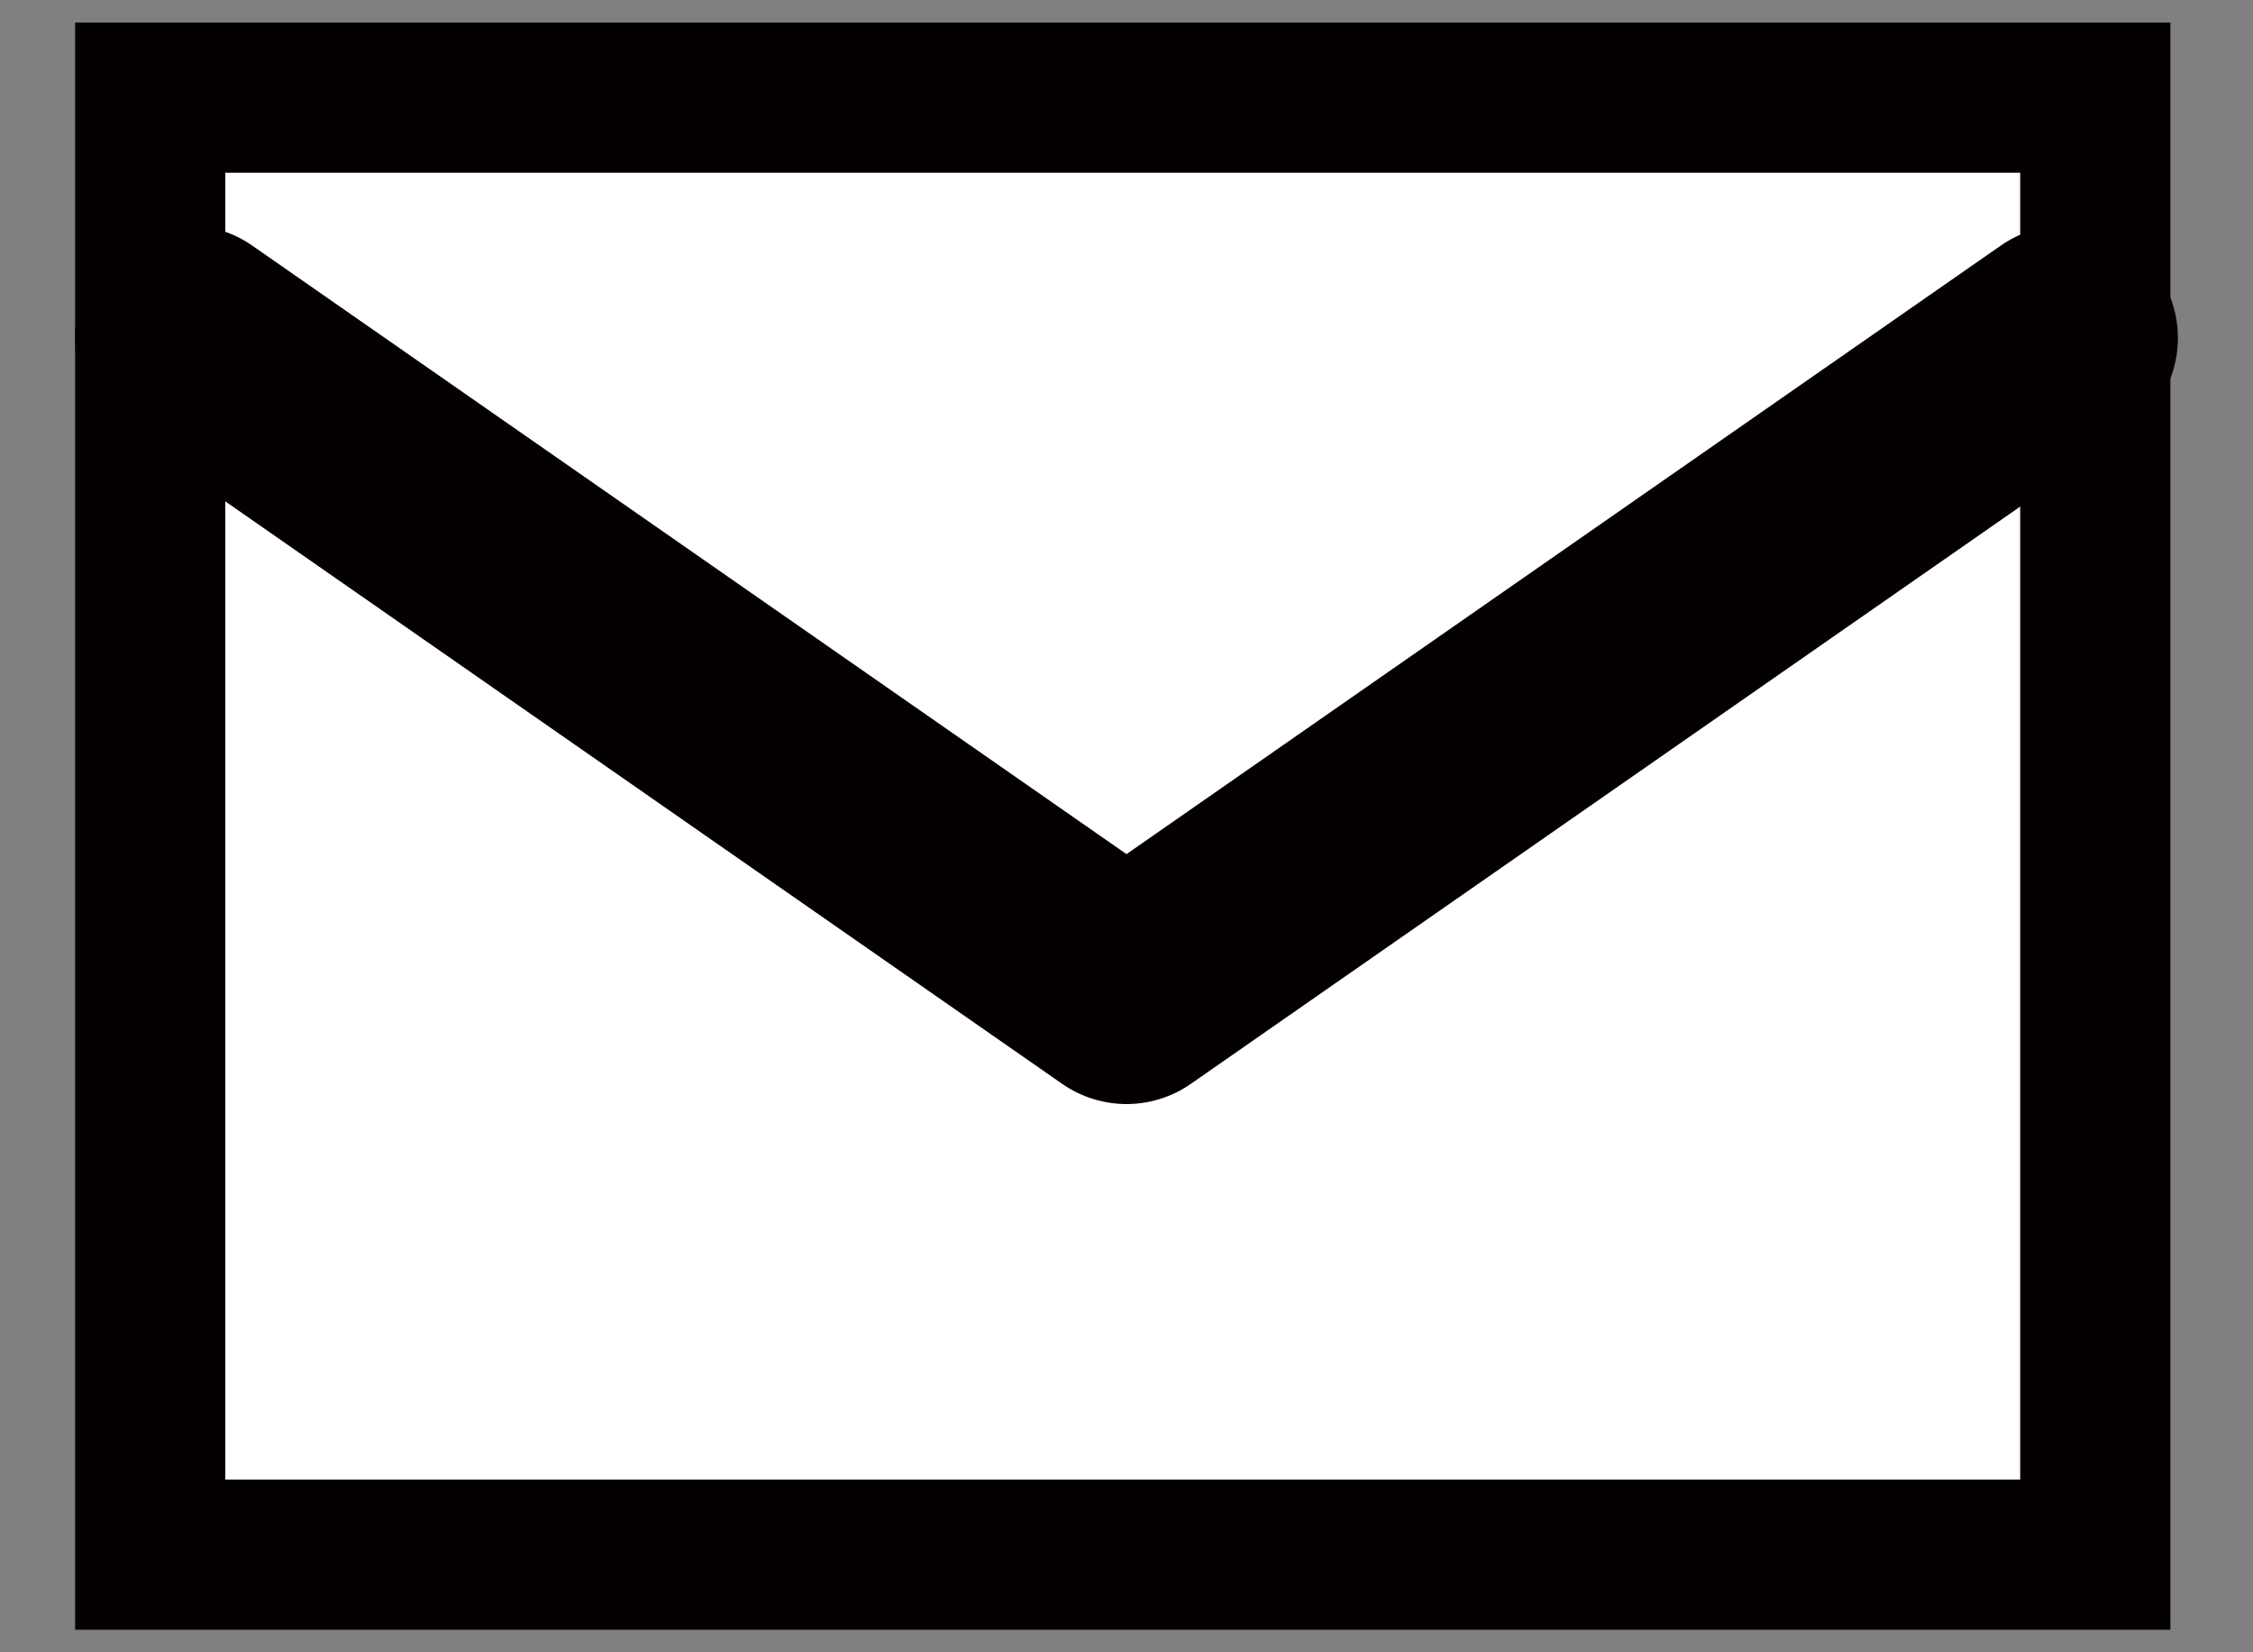
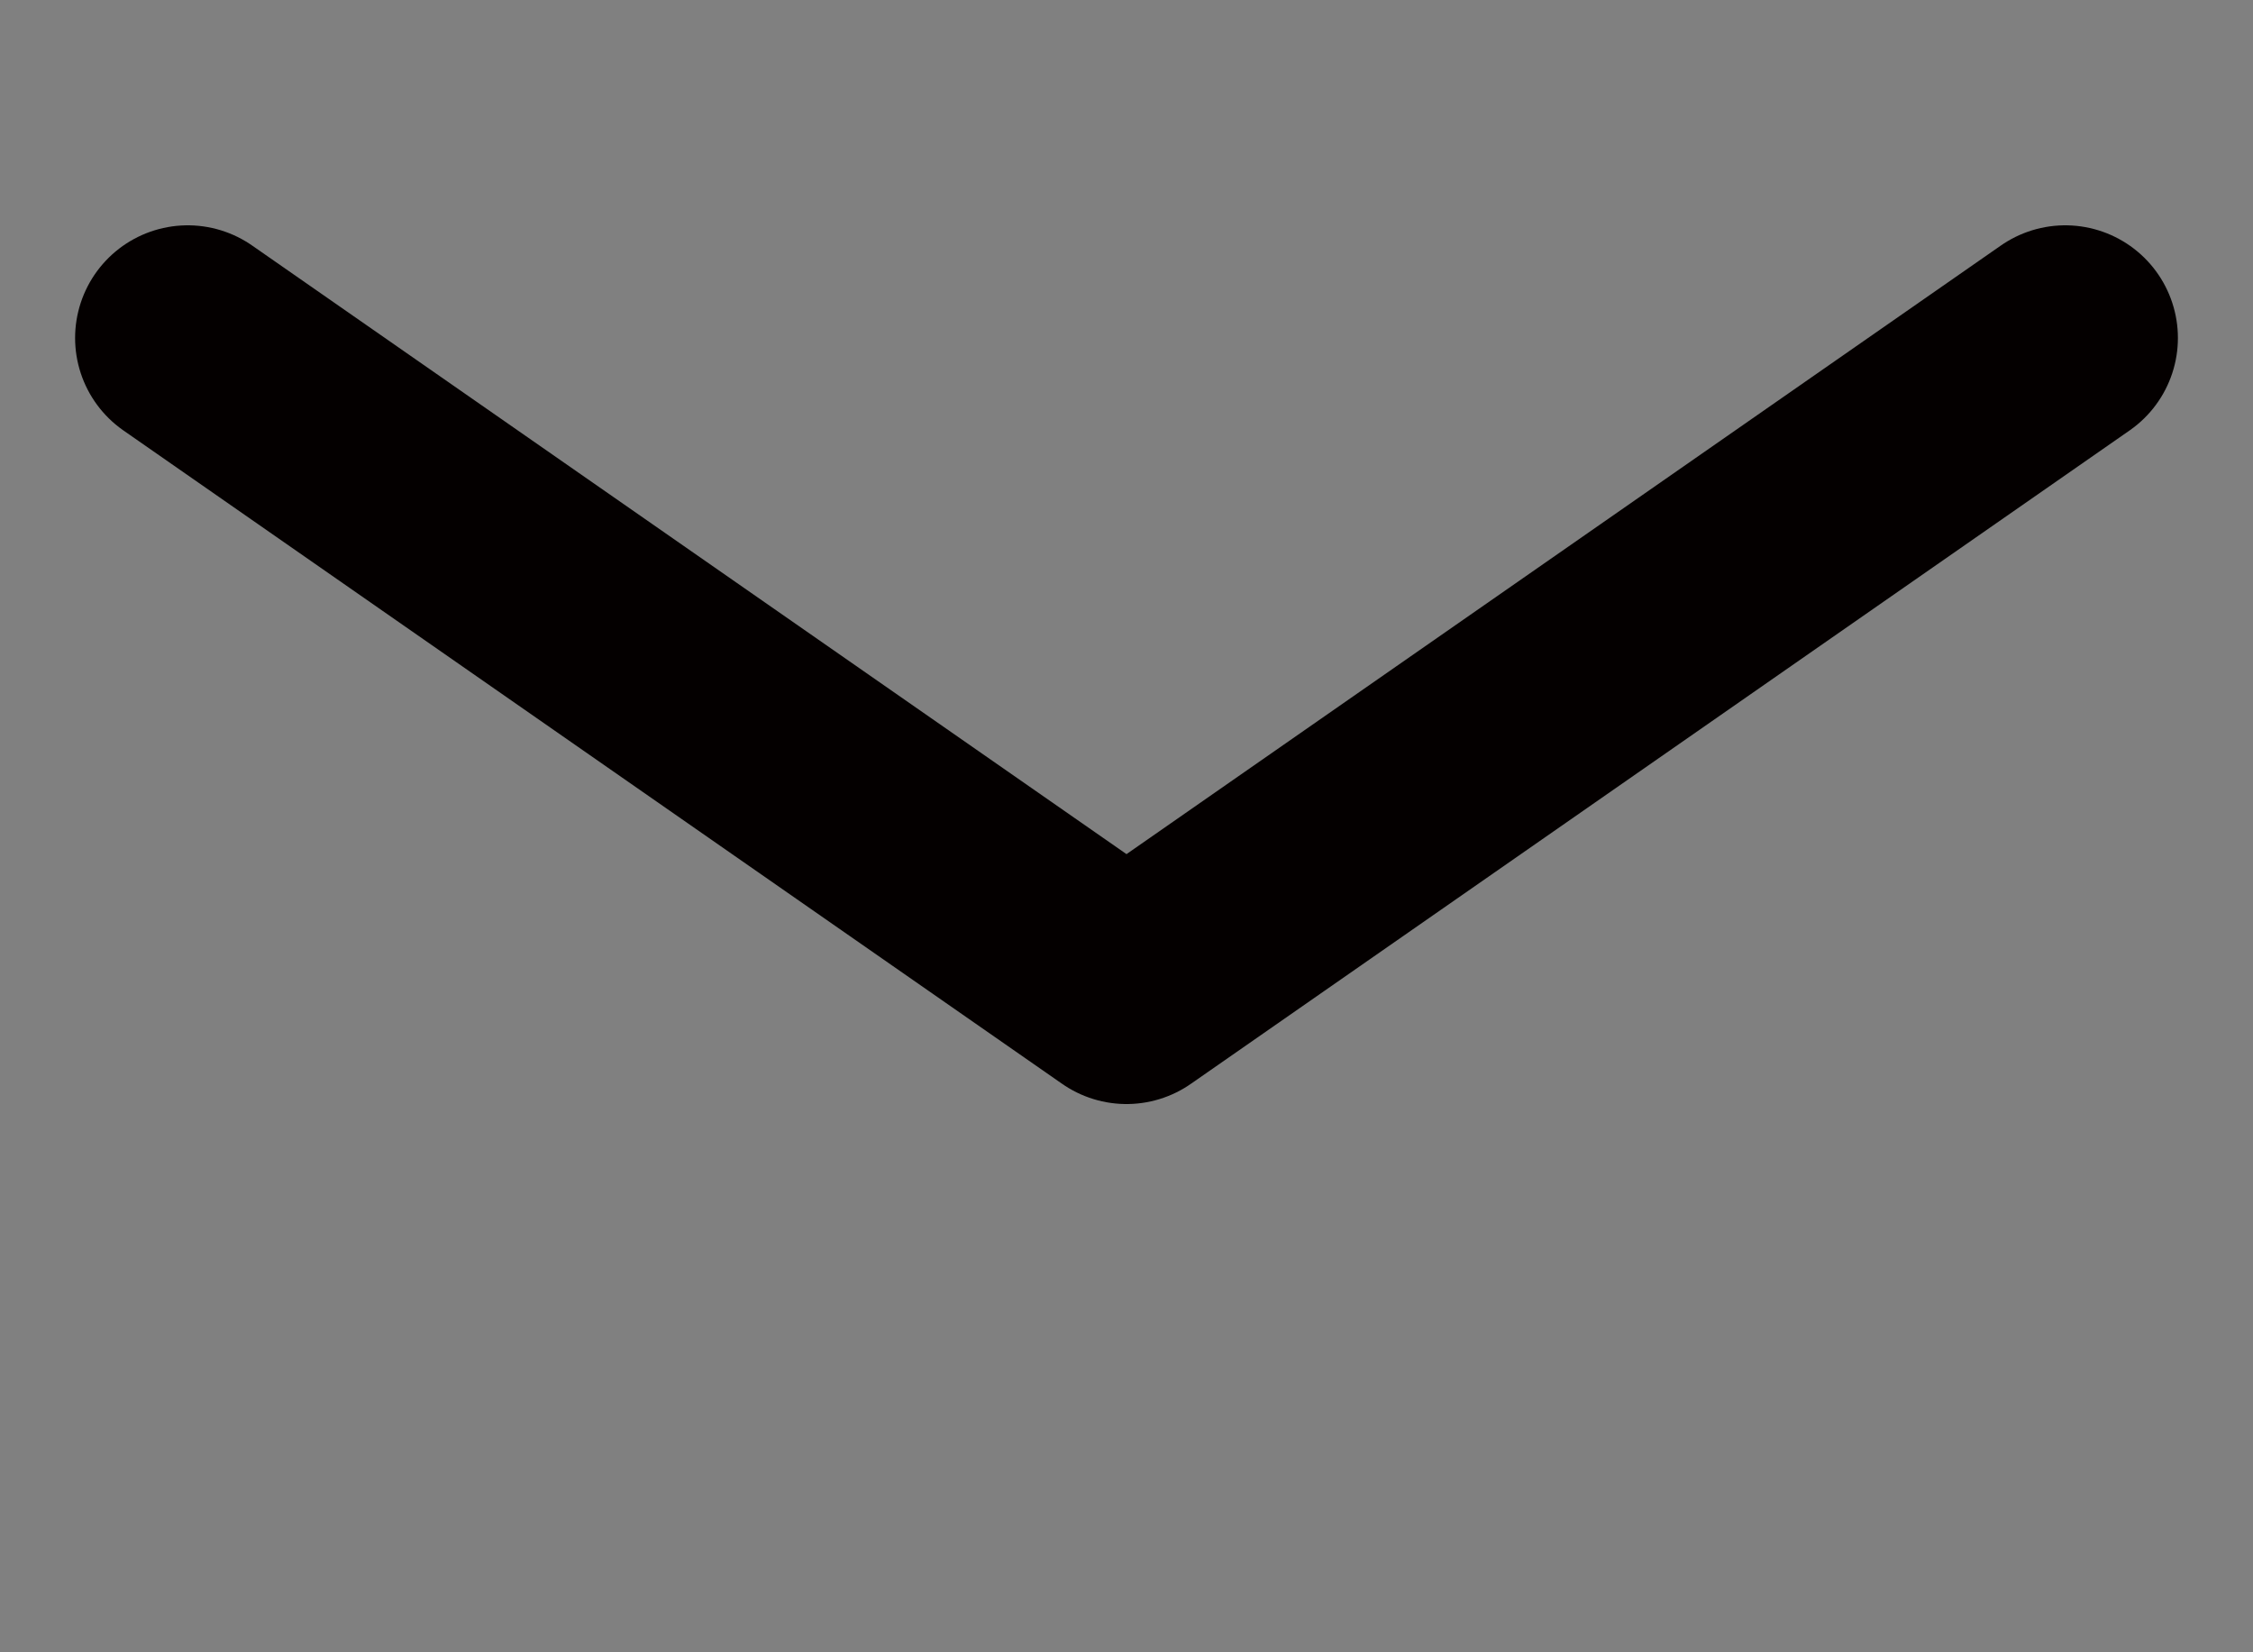
<svg xmlns="http://www.w3.org/2000/svg" version="1.1" id="レイヤー_1" x="0px" y="0px" viewBox="0 0 30 22" style="enable-background:new 0 0 30 22;" xml:space="preserve">
  <rect x="0" y="0" width="30" height="22" fill="#808080" stroke="none" />
  <style type="text/css">
	.st0{fill:#FFFFFF;stroke:#040000;stroke-width:2;stroke-miterlimit:10;}
	.st1{fill:none;stroke:#040000;stroke-width:3;stroke-linecap:round;stroke-linejoin:round;stroke-miterlimit:10;}
</style>
  <g>
-     <rect x="2" y="1.3" class="st0" width="25.9" height="19.4" />
    <polyline class="st1" points="2.5,4.5 15,13.2 27.5,4.5  " />
  </g>
</svg>